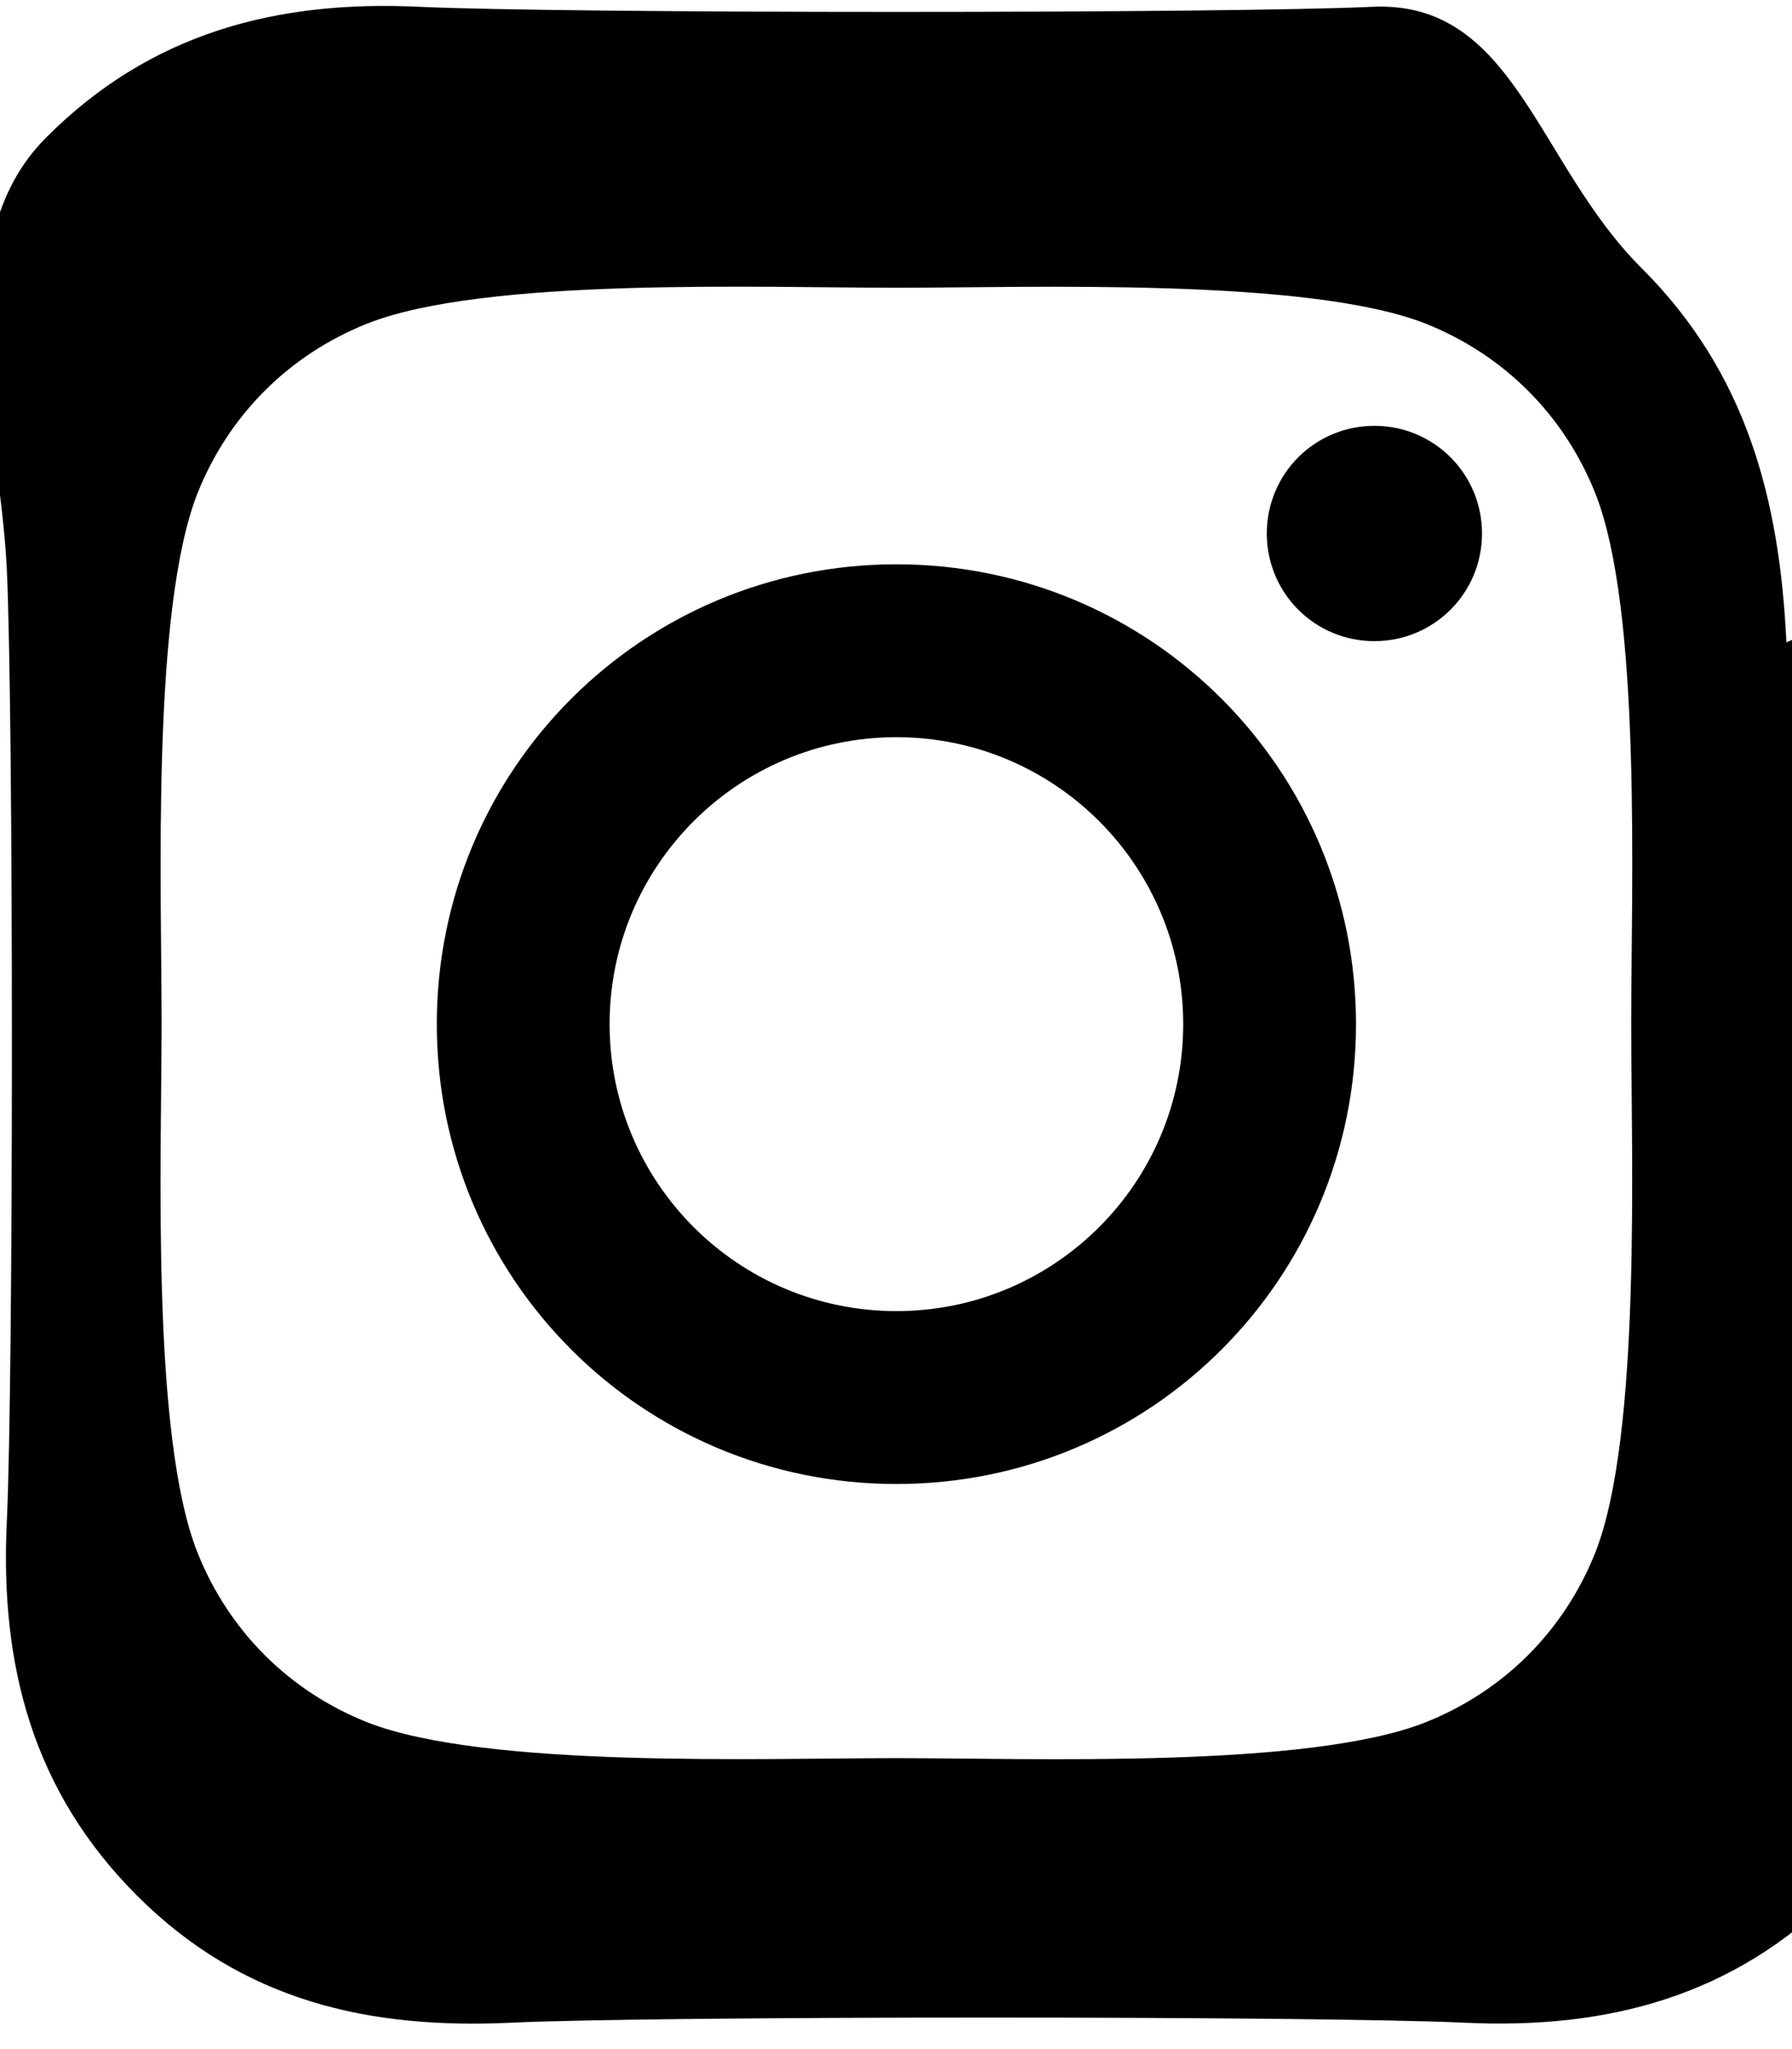
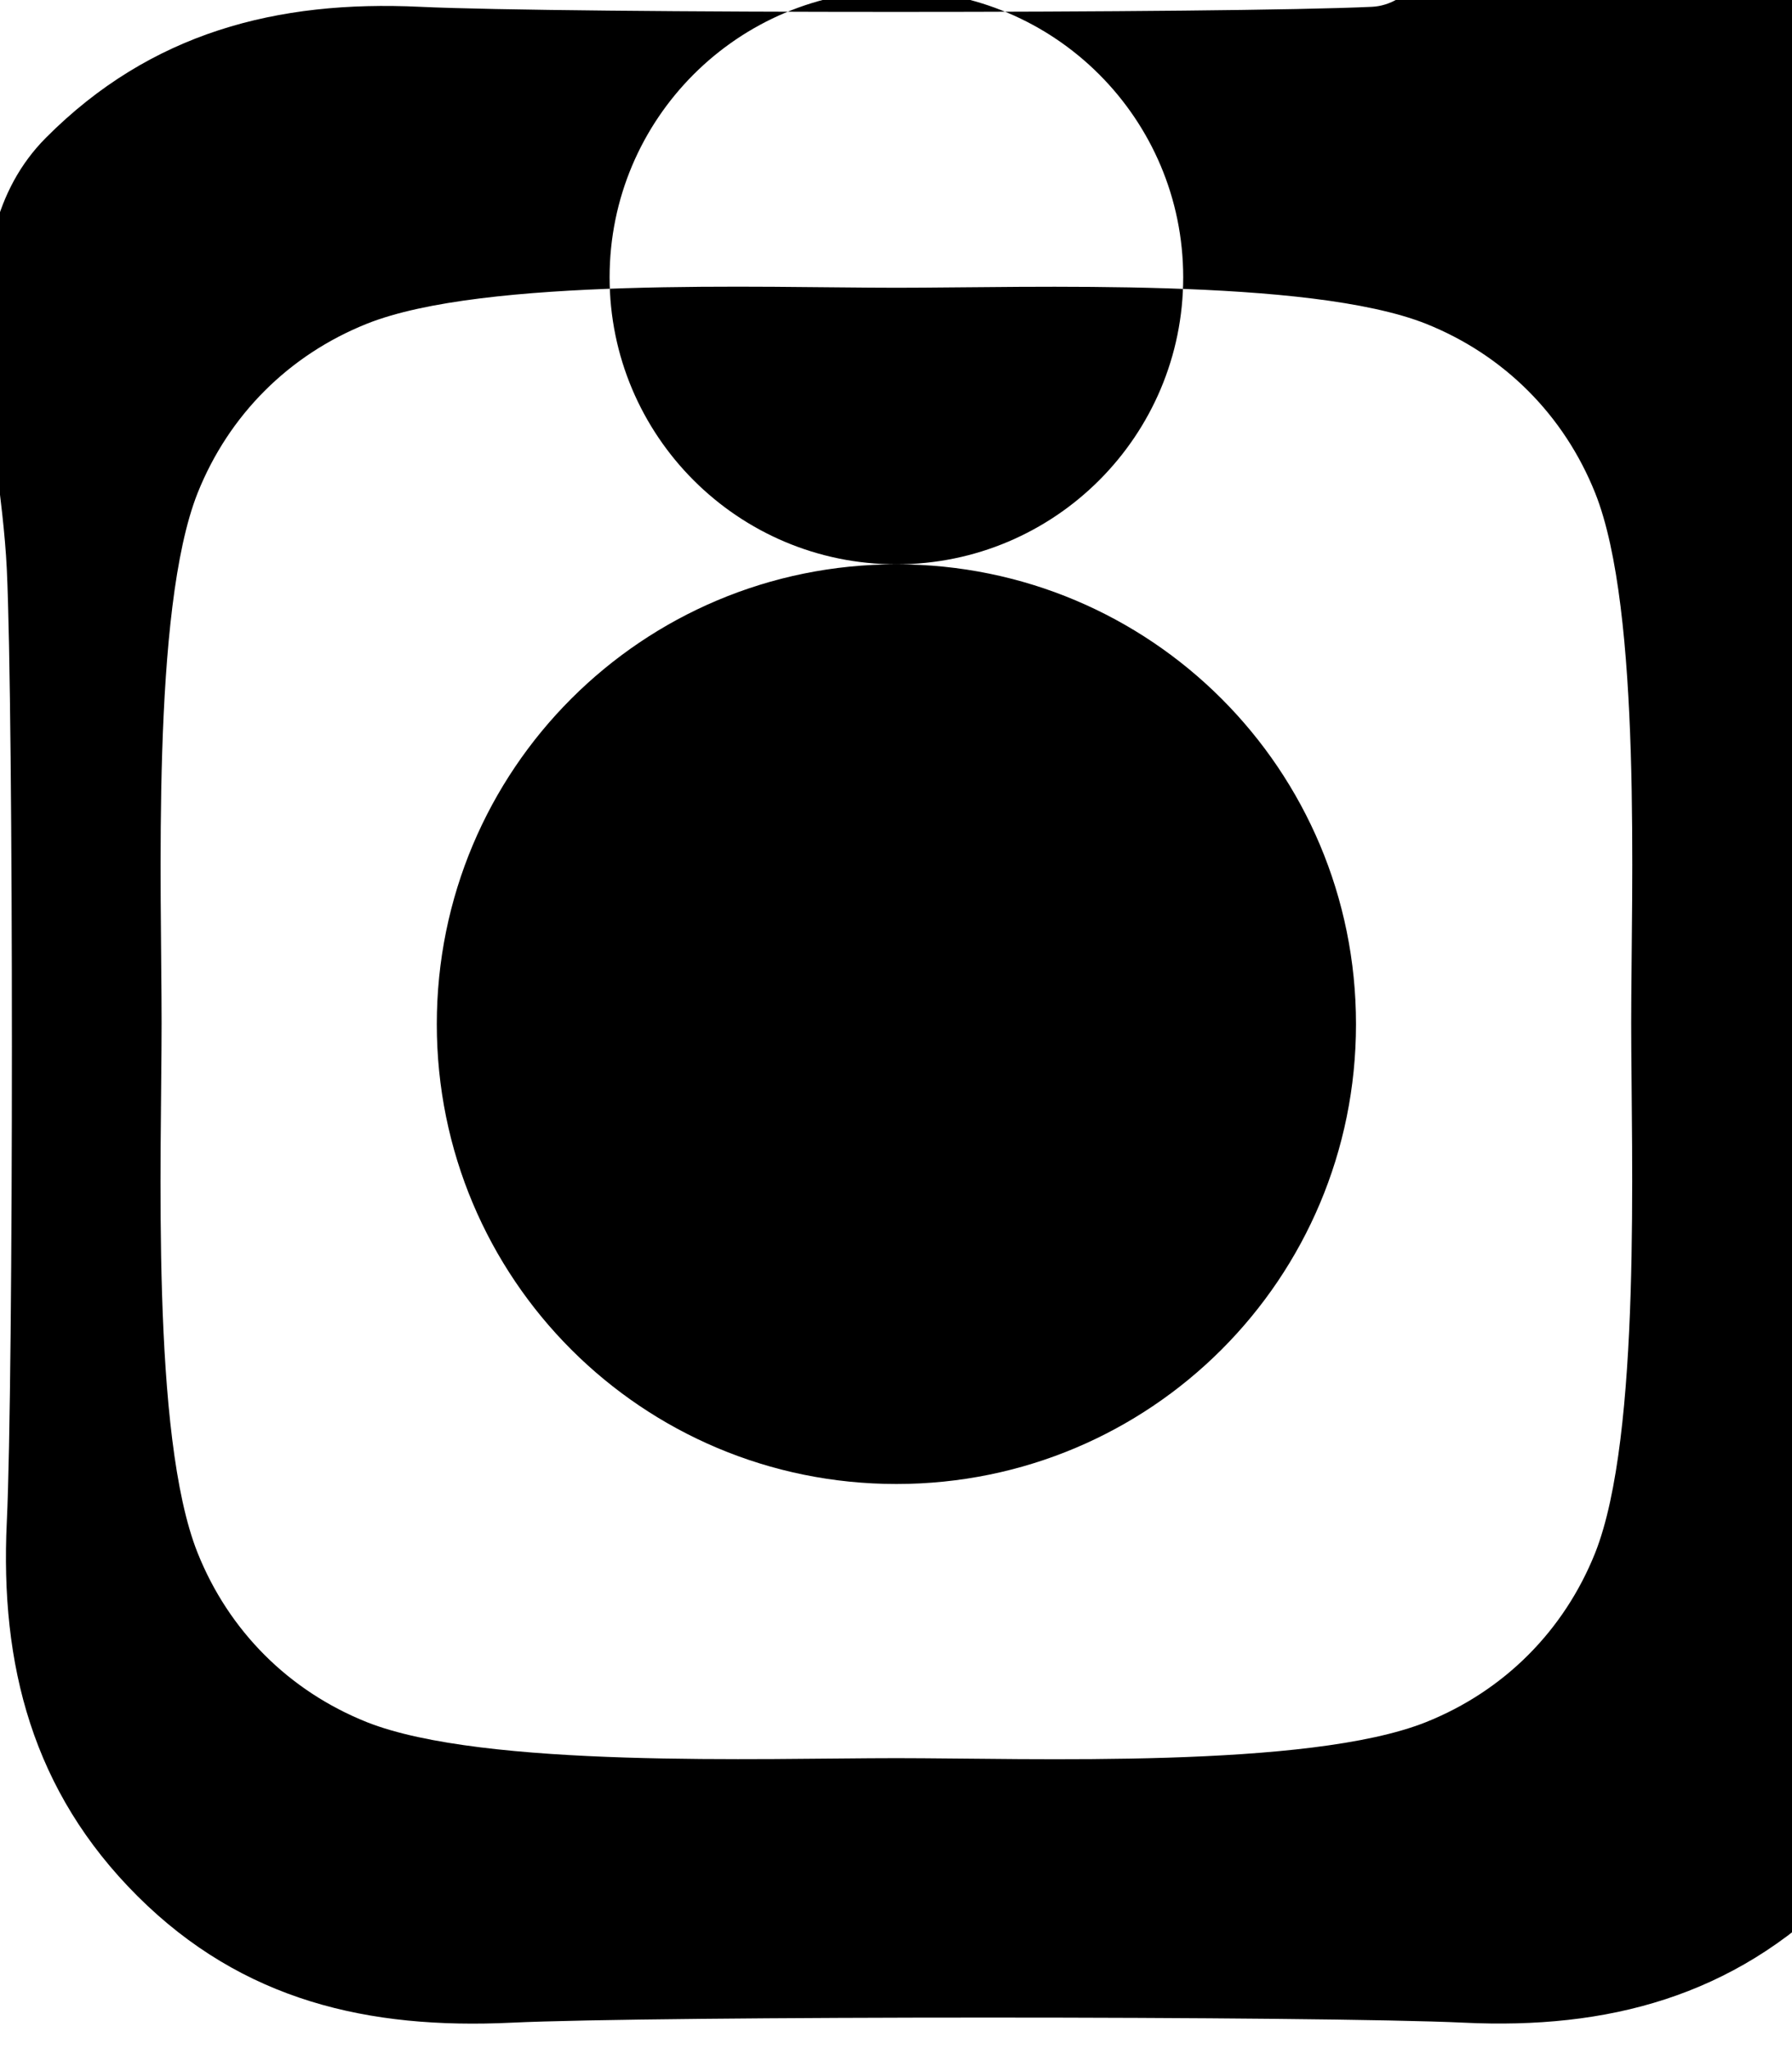
<svg xmlns="http://www.w3.org/2000/svg" viewBox="0 0 448 512">
-   <path d="M224.1 141c-63.6 0-114.9 51.3-114.9 114.9S160.5 370.8 224.1 370.8 339 319.5 339 255.9 287.7 141 224.1 141zm0 186.6c-39.6 0-71.7-32.1-71.7-71.7s32.1-71.7 71.7-71.7 71.7 32.1 71.7 71.7-32.1 71.7-71.7 71.7zm146.4-194.3c0 14.9-12 26.9-26.9 26.9s-26.9-12-26.9-26.9 12-26.9 26.9-26.9 26.9 12 26.9 26.9zm76.1 27.2c-1.7-35.7-9.9-67.3-36.2-93.5S378.7 0 343 1.7C307.4 3.4 140.6 3.4 105 1.7 69.3 0 37.7 8.1 11.5 34.4S0 106.6 1.7 142.2C3.4 177.9 3.4 344.7 1.7 380.3c-1.7 35.7 6.4 67.3 32.7 93.5s57.8 33.3 93.5 31.6c35.7-1.7 202.5-1.7 238.1 0 35.7 1.7 67.3-6.4 93.5-32.7s33.3-57.8 31.6-93.5c-1.7-35.7-1.7-202.5 0-238.1zM398.8 388c-7.8 19.5-22.8 34.5-42.3 42.3-29.3 11.7-99 9-132.4 9s-103.1 2.6-132.4-9c-19.5-7.8-34.5-22.8-42.3-42.3-11.7-29.3-9-99-9-132.4s-2.6-103.1 9-132.4c7.8-19.5 22.8-34.5 42.3-42.3 29.3-11.7 99-9 132.4-9s103.1-2.6 132.4 9c19.5 7.8 34.5 22.8 42.3 42.3 11.7 29.3 9 99 9 132.4s2.6 103.1-9 132.4z" />
+   <path d="M224.1 141c-63.6 0-114.9 51.3-114.9 114.9S160.5 370.8 224.1 370.8 339 319.5 339 255.9 287.7 141 224.1 141zc-39.6 0-71.7-32.1-71.7-71.7s32.1-71.7 71.7-71.7 71.7 32.1 71.7 71.7-32.1 71.7-71.7 71.7zm146.4-194.3c0 14.9-12 26.9-26.9 26.9s-26.9-12-26.9-26.9 12-26.9 26.9-26.9 26.9 12 26.9 26.9zm76.1 27.2c-1.7-35.7-9.9-67.3-36.2-93.5S378.7 0 343 1.7C307.4 3.4 140.6 3.4 105 1.7 69.3 0 37.7 8.1 11.5 34.4S0 106.6 1.7 142.2C3.4 177.9 3.4 344.7 1.7 380.3c-1.7 35.7 6.4 67.3 32.7 93.5s57.8 33.3 93.5 31.6c35.7-1.7 202.5-1.7 238.1 0 35.7 1.7 67.3-6.4 93.5-32.7s33.3-57.8 31.6-93.5c-1.7-35.7-1.7-202.5 0-238.1zM398.8 388c-7.8 19.5-22.8 34.5-42.3 42.3-29.3 11.7-99 9-132.4 9s-103.1 2.6-132.4-9c-19.5-7.8-34.5-22.8-42.3-42.3-11.7-29.3-9-99-9-132.4s-2.6-103.1 9-132.4c7.8-19.5 22.8-34.5 42.3-42.3 29.3-11.7 99-9 132.4-9s103.1-2.6 132.4 9c19.5 7.8 34.5 22.8 42.3 42.3 11.7 29.3 9 99 9 132.4s2.6 103.1-9 132.4z" />
</svg>